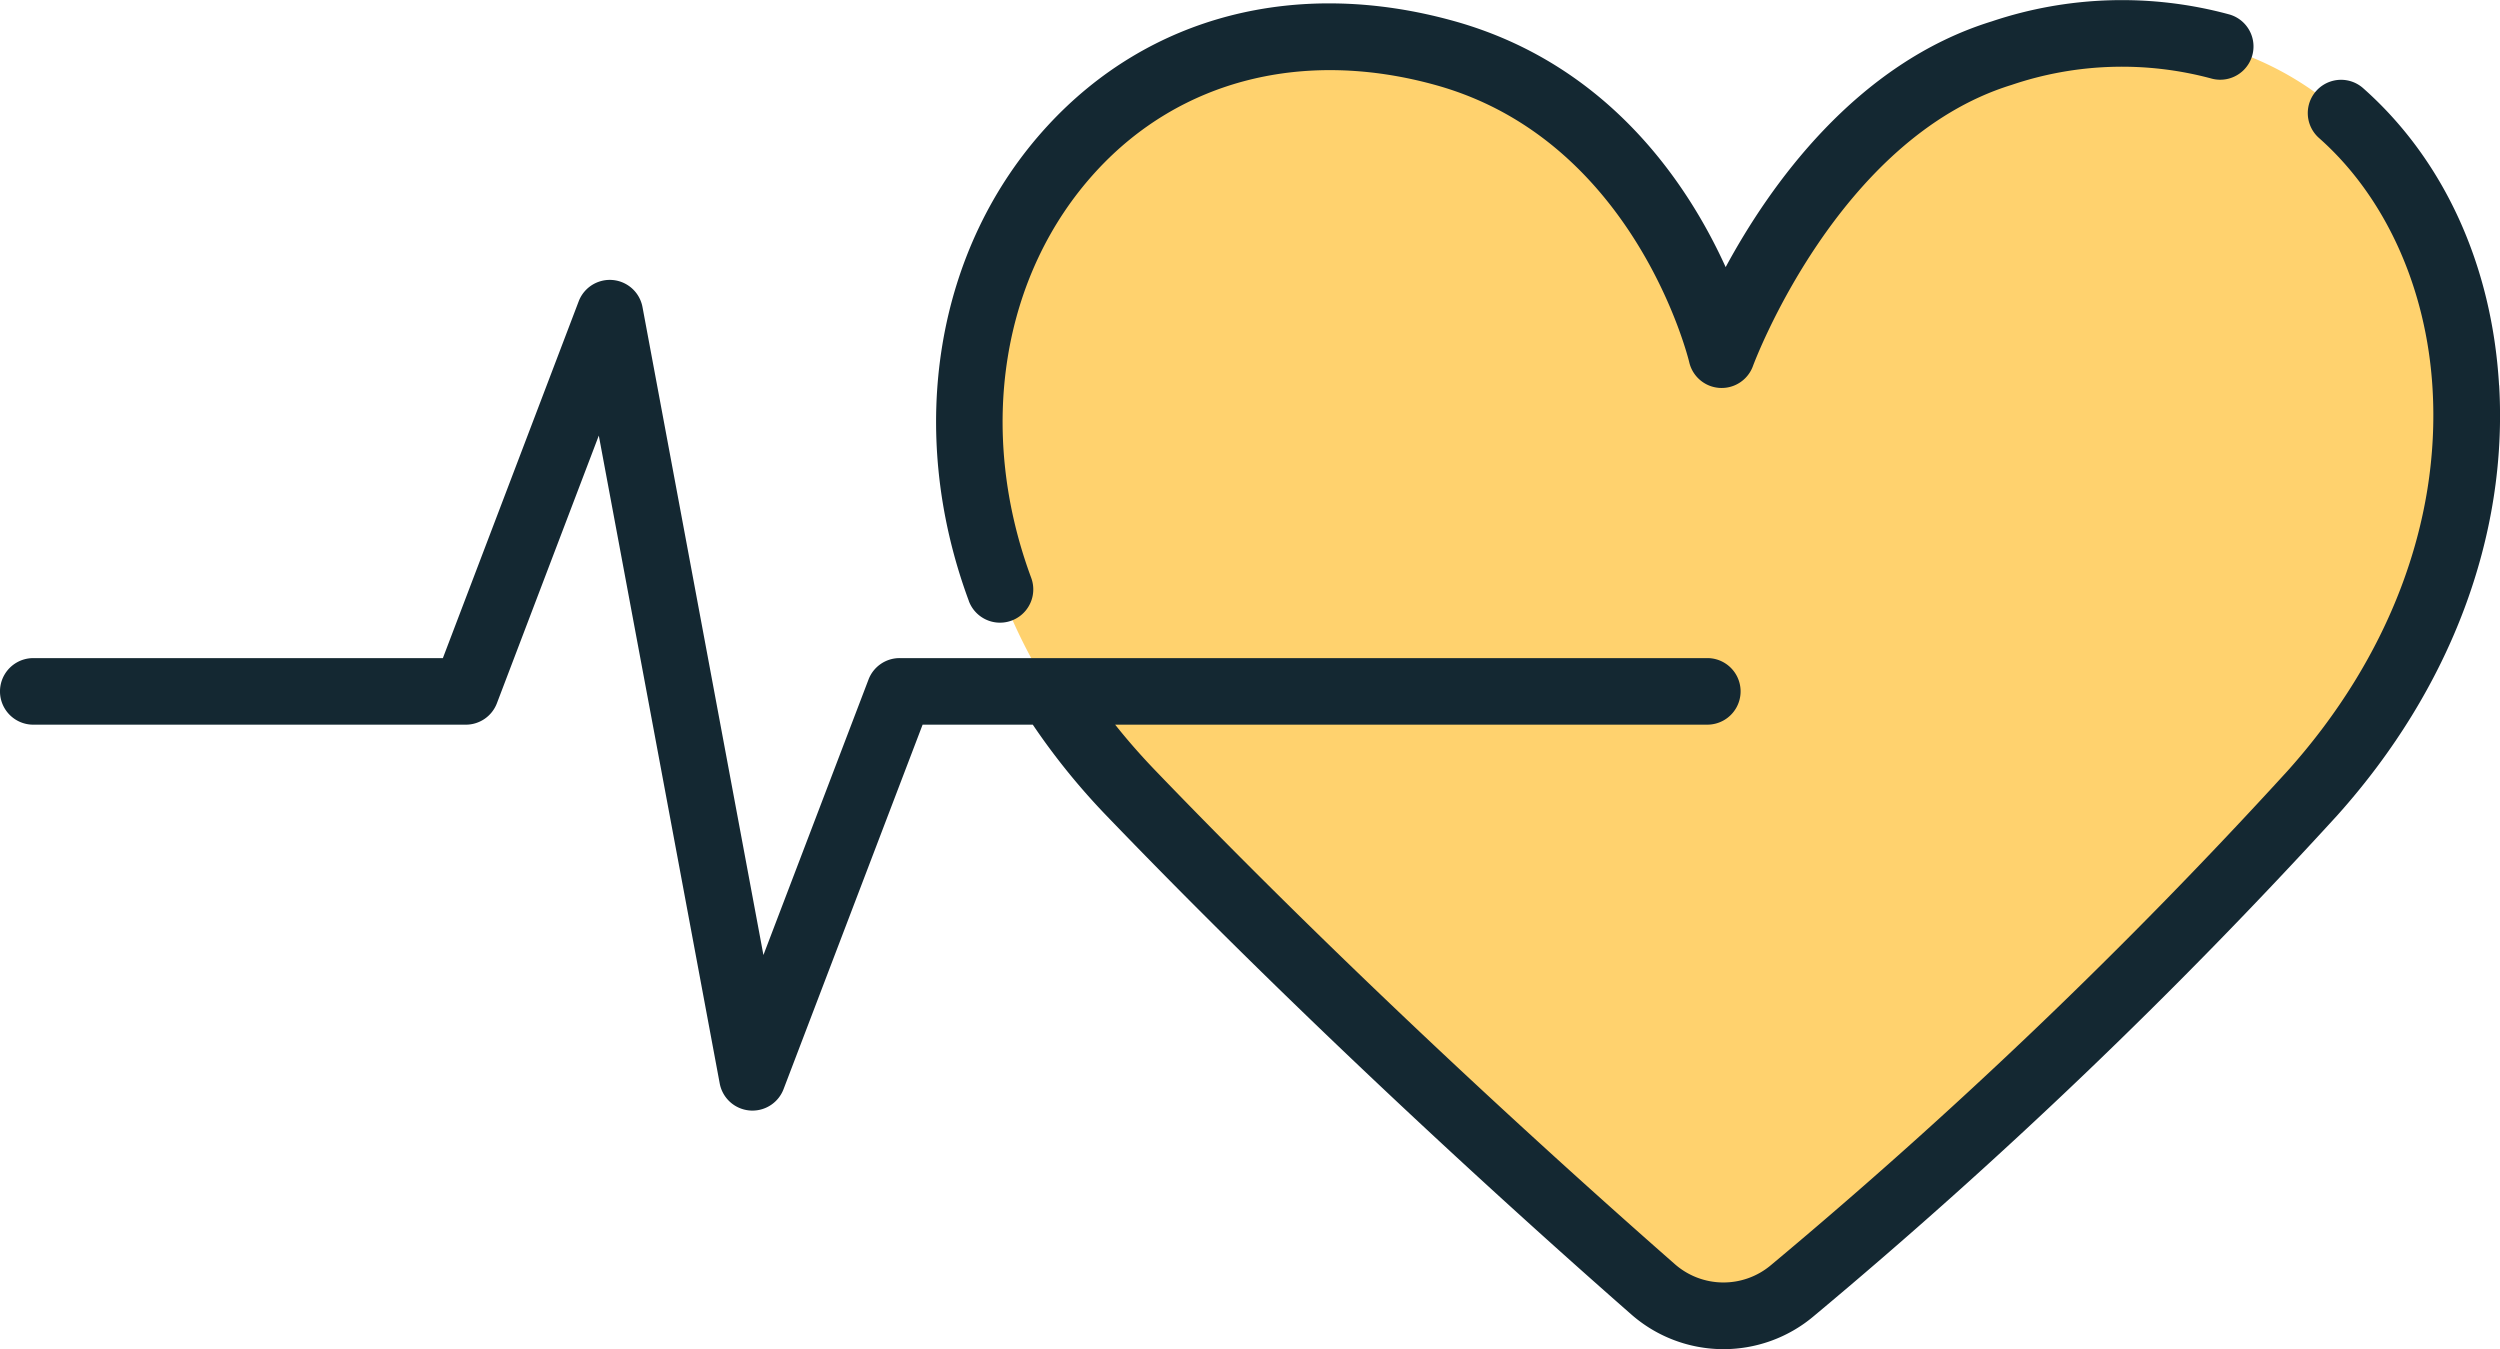
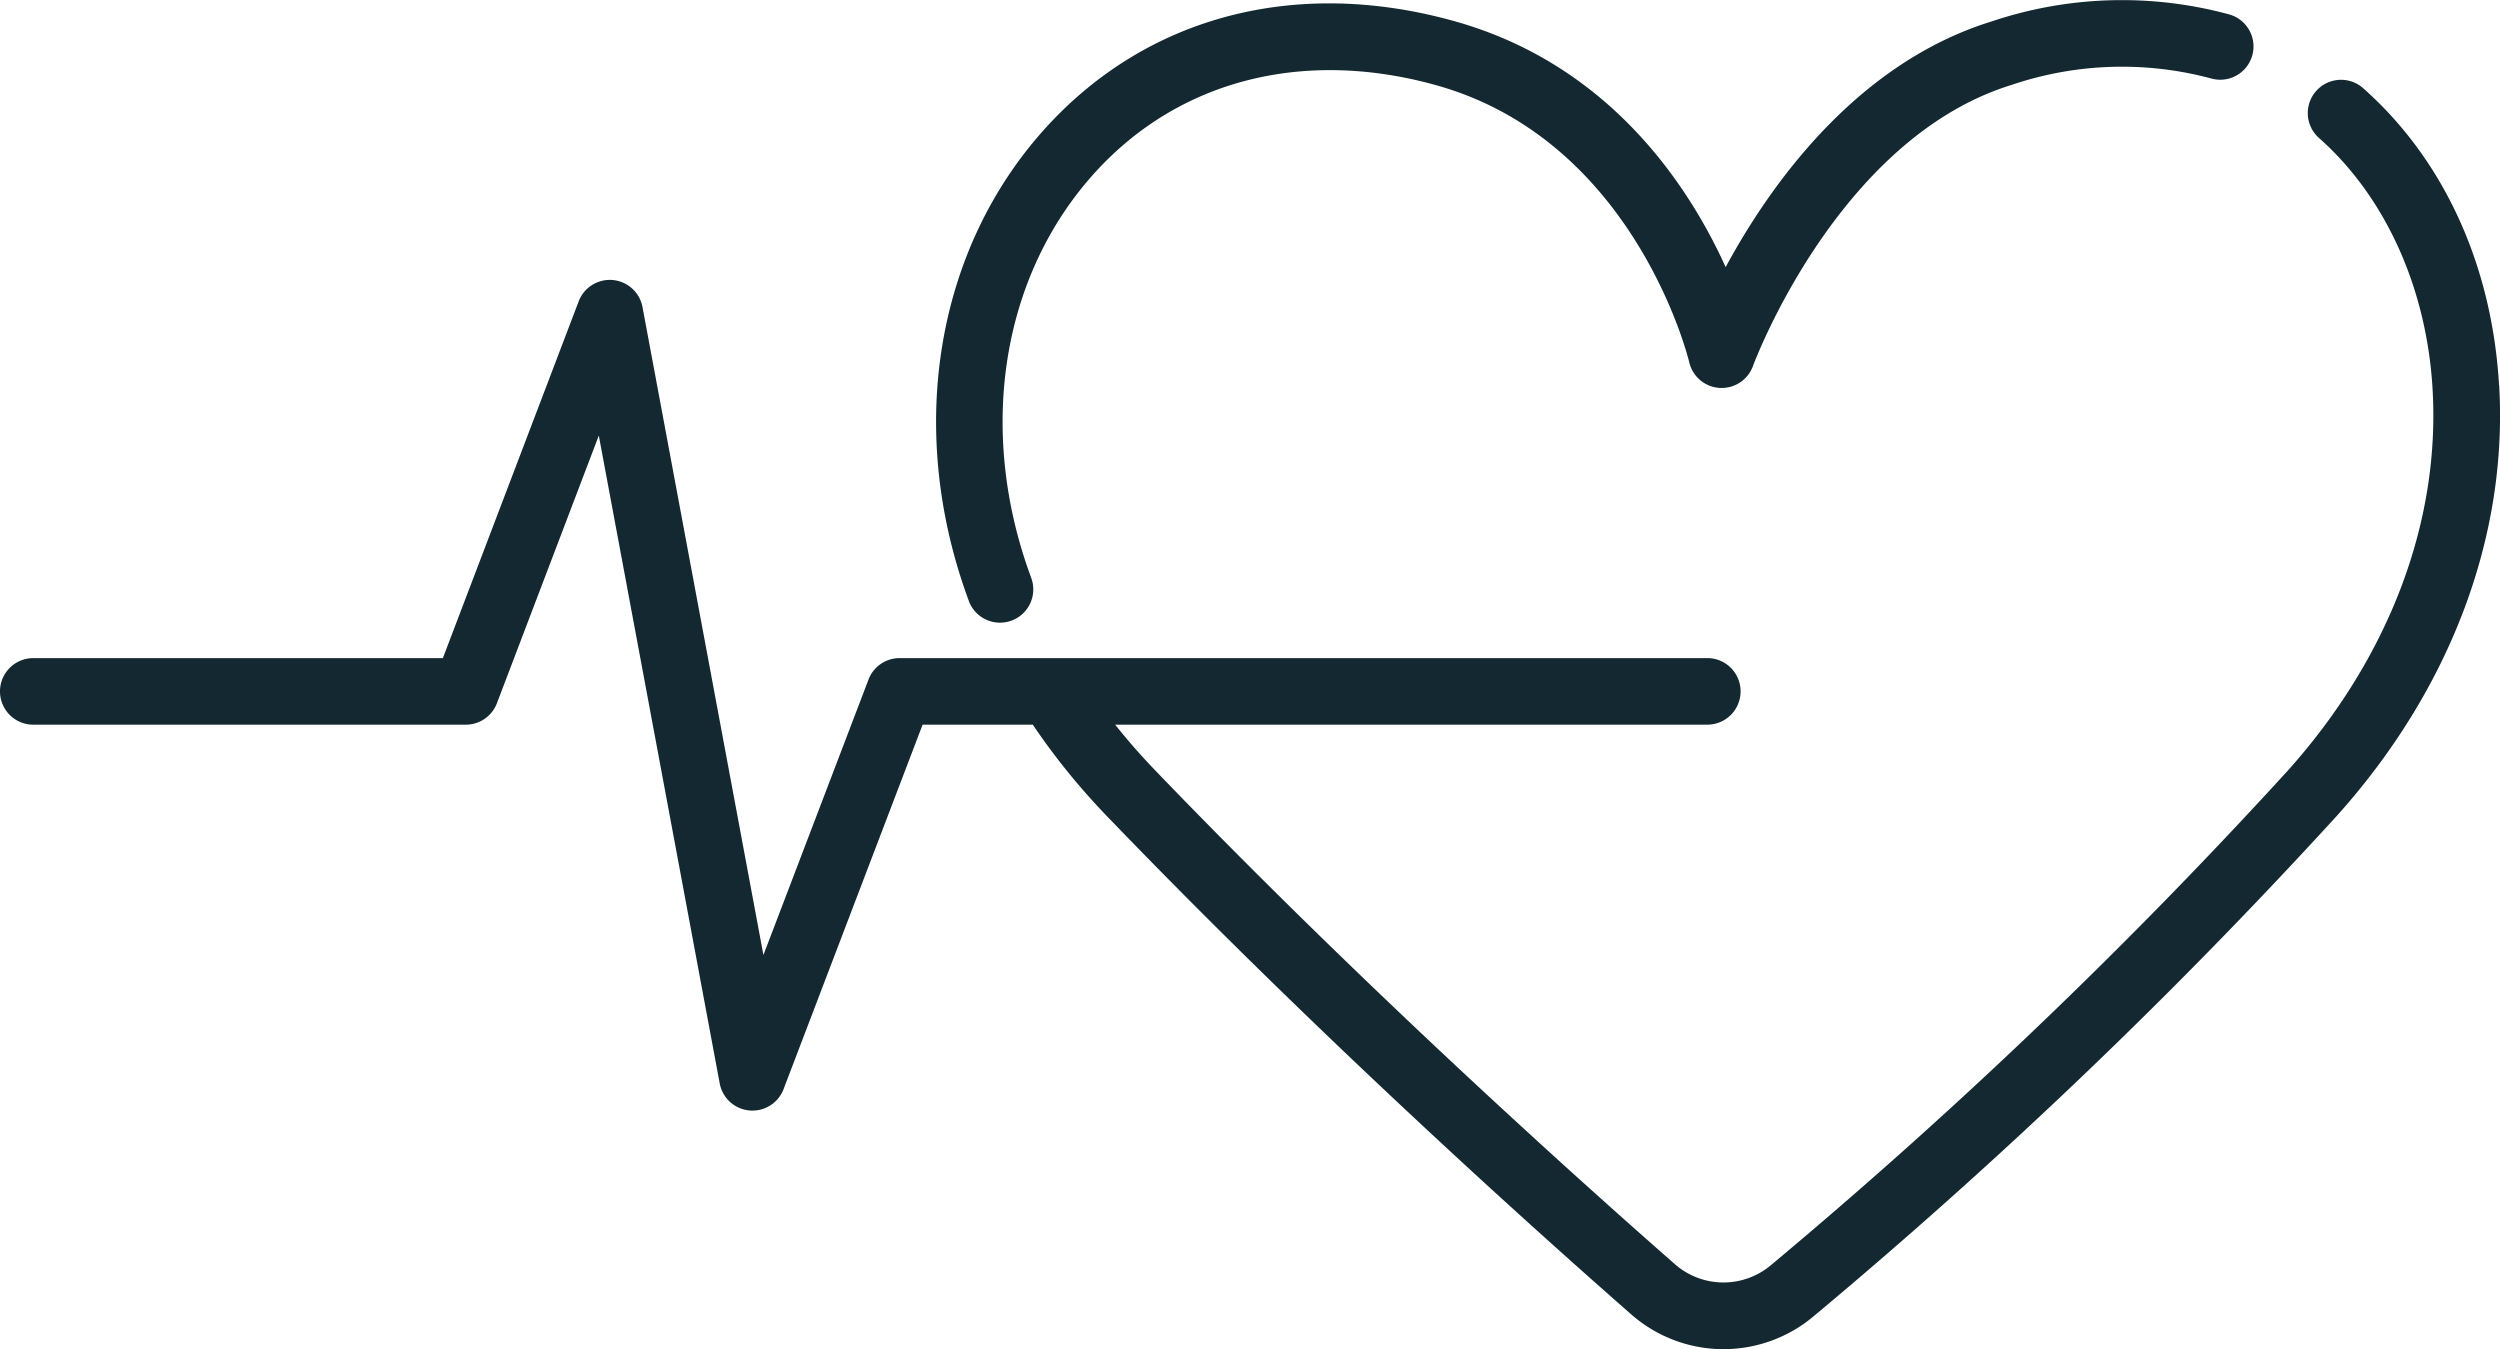
<svg xmlns="http://www.w3.org/2000/svg" id="BP" width="160.724" height="86.738" viewBox="0 0 160.724 86.738">
  <g id="hart">
-     <path id="パス_163184" data-name="パス 163184" d="M1044.792,1339.271a6.9,6.9,0,0,0,8.983.1,343.23,343.23,0,0,0,33.448-32c20.813-23.257,6.258-55.661-20-47.558-12.372,3.818-18,19.383-18,19.383s-3.533-15.411-17.781-19.383c-26.117-7.28-42.261,24.631-20.216,47.558,13.182,13.71,26.768,25.937,33.562,31.9" transform="translate(-938.539 -1256.402)" fill="#ffd26e" />
    <path id="パス_163185" data-name="パス 163185" d="M863.384,1290.307c-4.081-11.016-2.144-22.72,5.057-30.544,6.527-7.092,16.053-9.548,26.137-6.737,9.971,2.779,15.073,10.552,17.461,15.818,2.824-5.227,8.367-13.1,17.114-15.8a26.3,26.3,0,0,1,15.278-.441,2.139,2.139,0,0,1-1.193,4.109,22.11,22.11,0,0,0-12.823.42c-11.184,3.452-16.567,17.923-16.62,18.068a2.14,2.14,0,0,1-4.1-.252c-.032-.138-3.459-14.229-16.27-17.8-8.479-2.363-16.44-.354-21.839,5.513-6.106,6.635-7.713,16.659-4.193,26.159a2.139,2.139,0,1,1-4.012,1.487m98.38-13.869c-.452-7.732-3.557-14.513-8.741-19.1a2.139,2.139,0,0,0-2.834,3.206c4.262,3.767,6.924,9.65,7.3,16.14.5,8.553-2.8,17.264-9.307,24.53A340.321,340.321,0,0,1,914.957,1333a4.735,4.735,0,0,1-6.2-.071c-6.868-6.024-20.345-18.161-33.43-31.77-.9-.939-1.75-1.909-2.538-2.9h38.071a2.139,2.139,0,1,0,0-4.279H858.934a2.139,2.139,0,0,0-2,1.377l-6.757,17.712-7.775-41.66a2.139,2.139,0,0,0-4.1-.369l-8.733,22.941H803.236a2.139,2.139,0,1,0,0,4.279h27.807a2.139,2.139,0,0,0,2-1.378l6.551-17.208,7.773,41.65a2.139,2.139,0,0,0,1.911,1.738c.065.006.129.009.193.009a2.14,2.14,0,0,0,2-1.377l8.94-23.434h7.084a43.743,43.743,0,0,0,4.753,5.867c13.2,13.723,26.774,25.953,33.693,32.021a8.99,8.99,0,0,0,11.768.132,344.726,344.726,0,0,0,33.668-32.209c7.268-8.121,10.958-17.934,10.39-27.633" transform="translate(-801.097 -1251.671)" fill="#142832" />
  </g>
</svg>